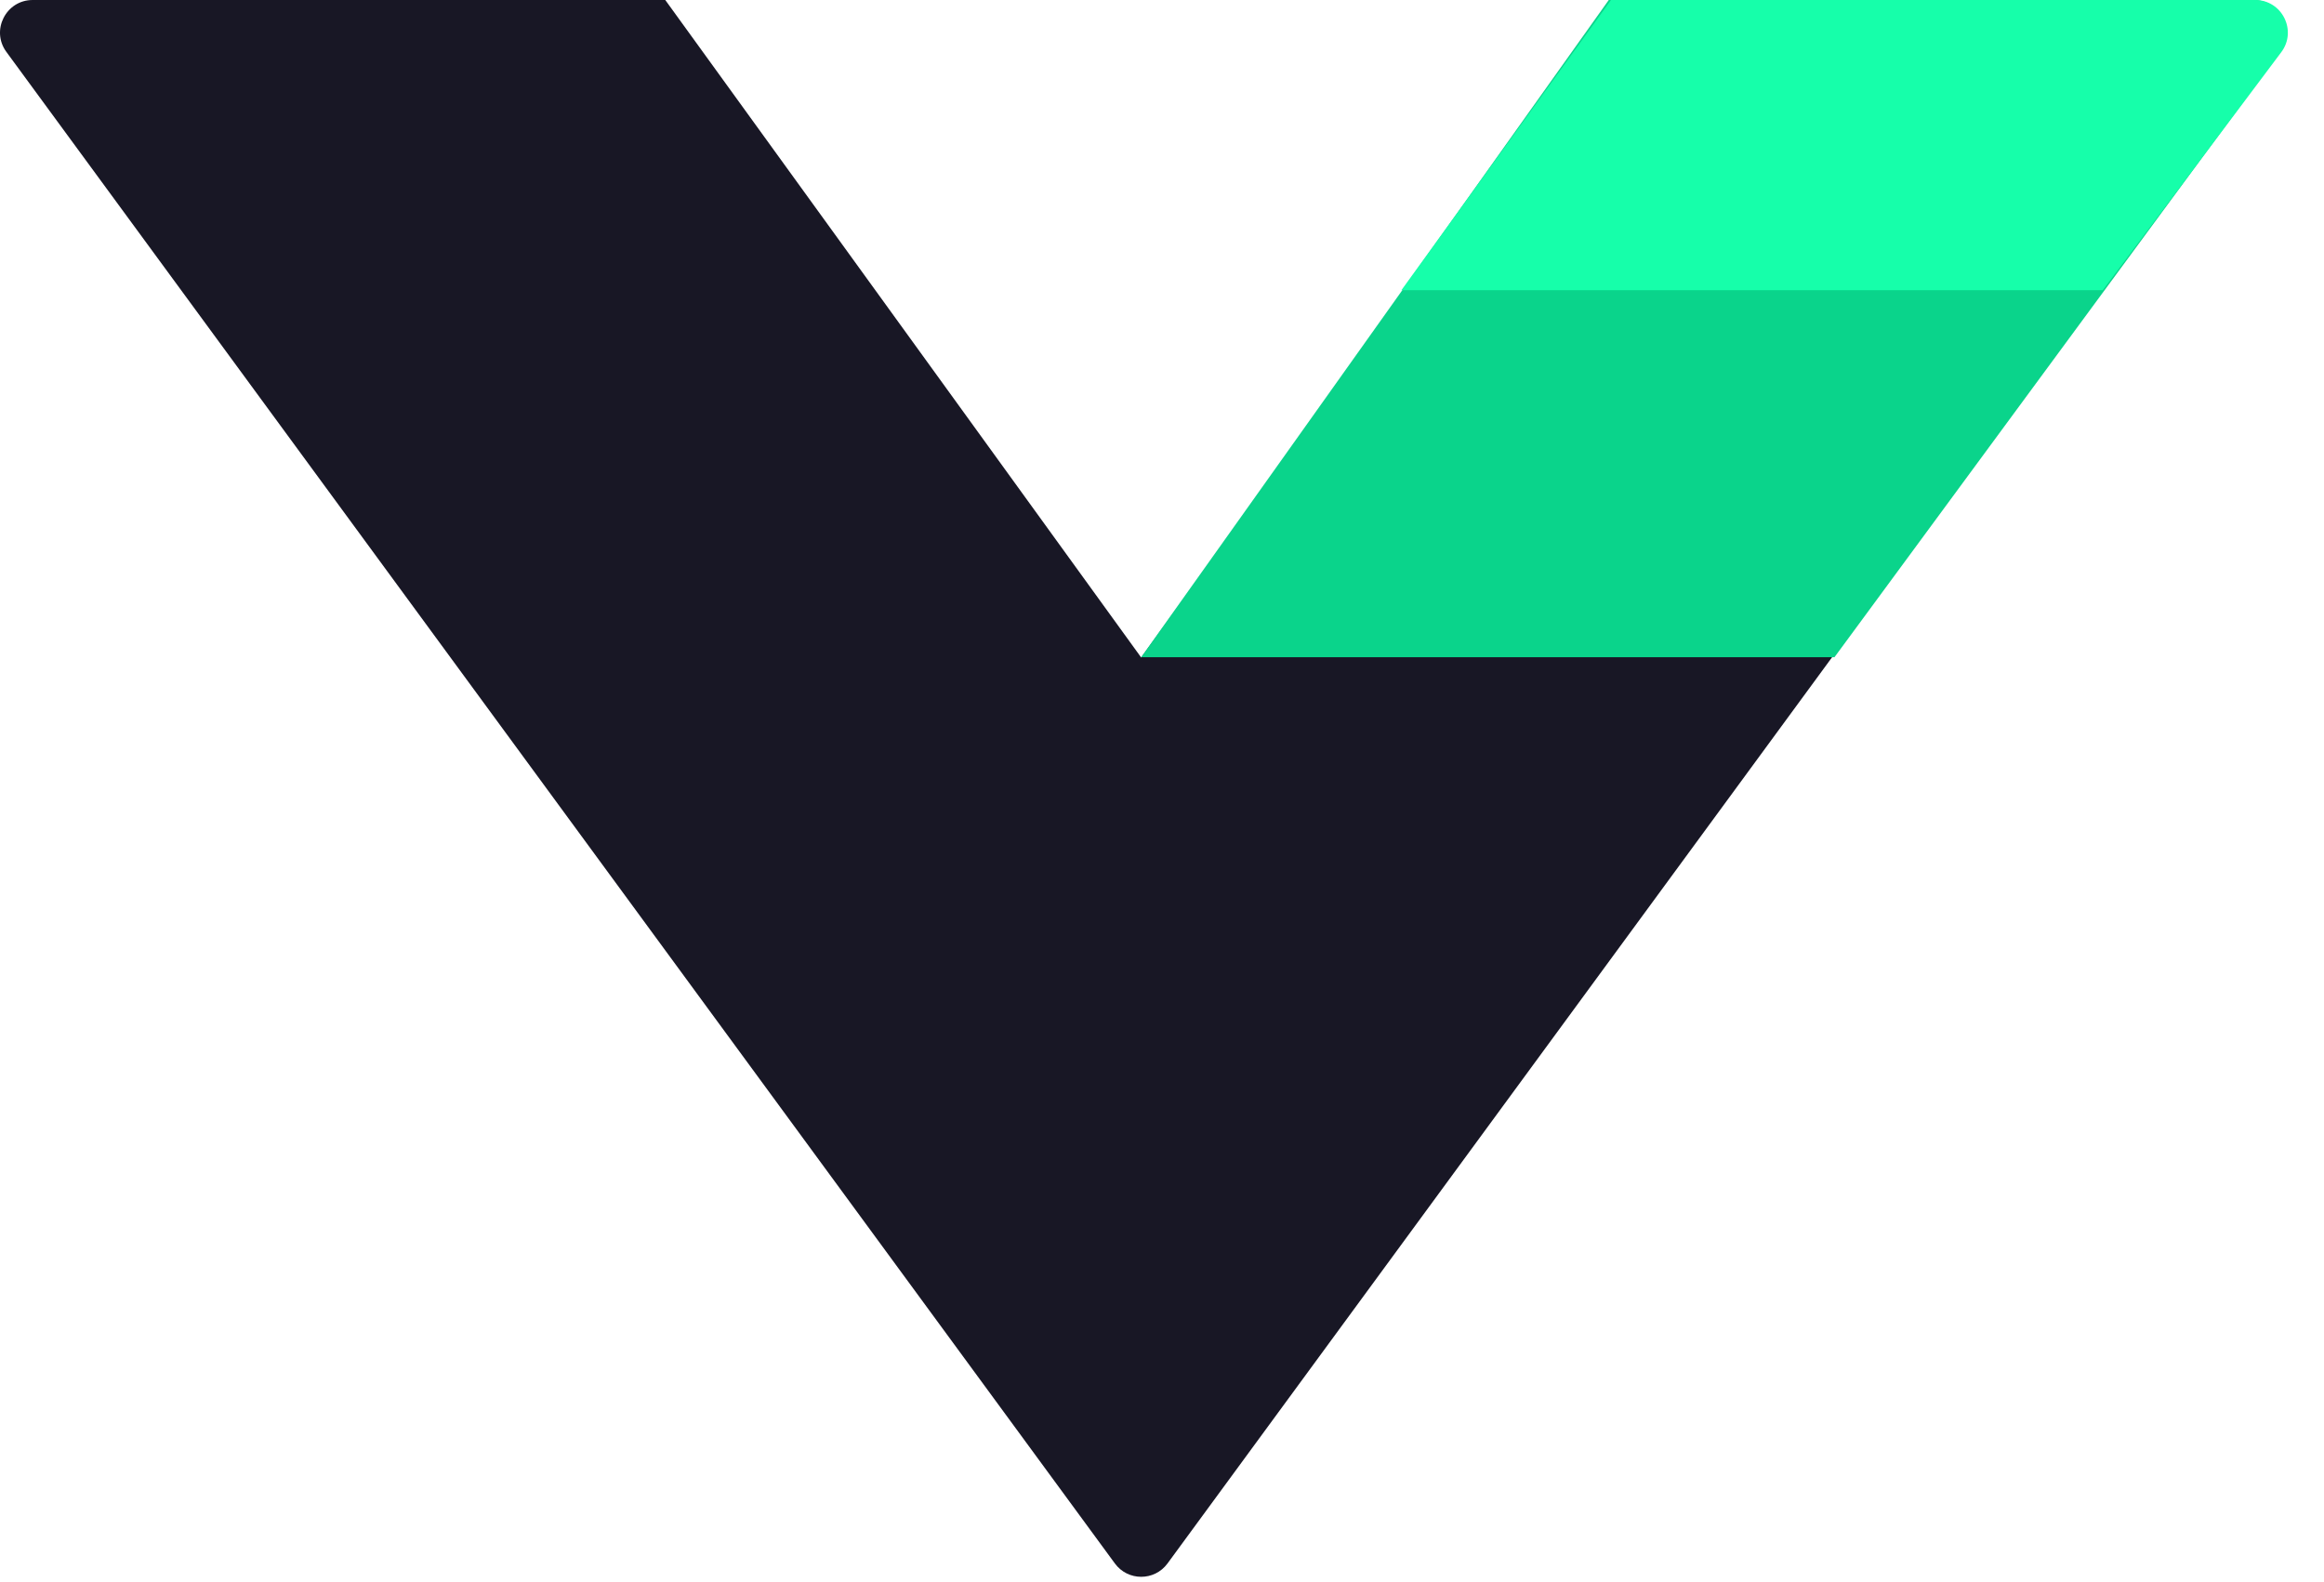
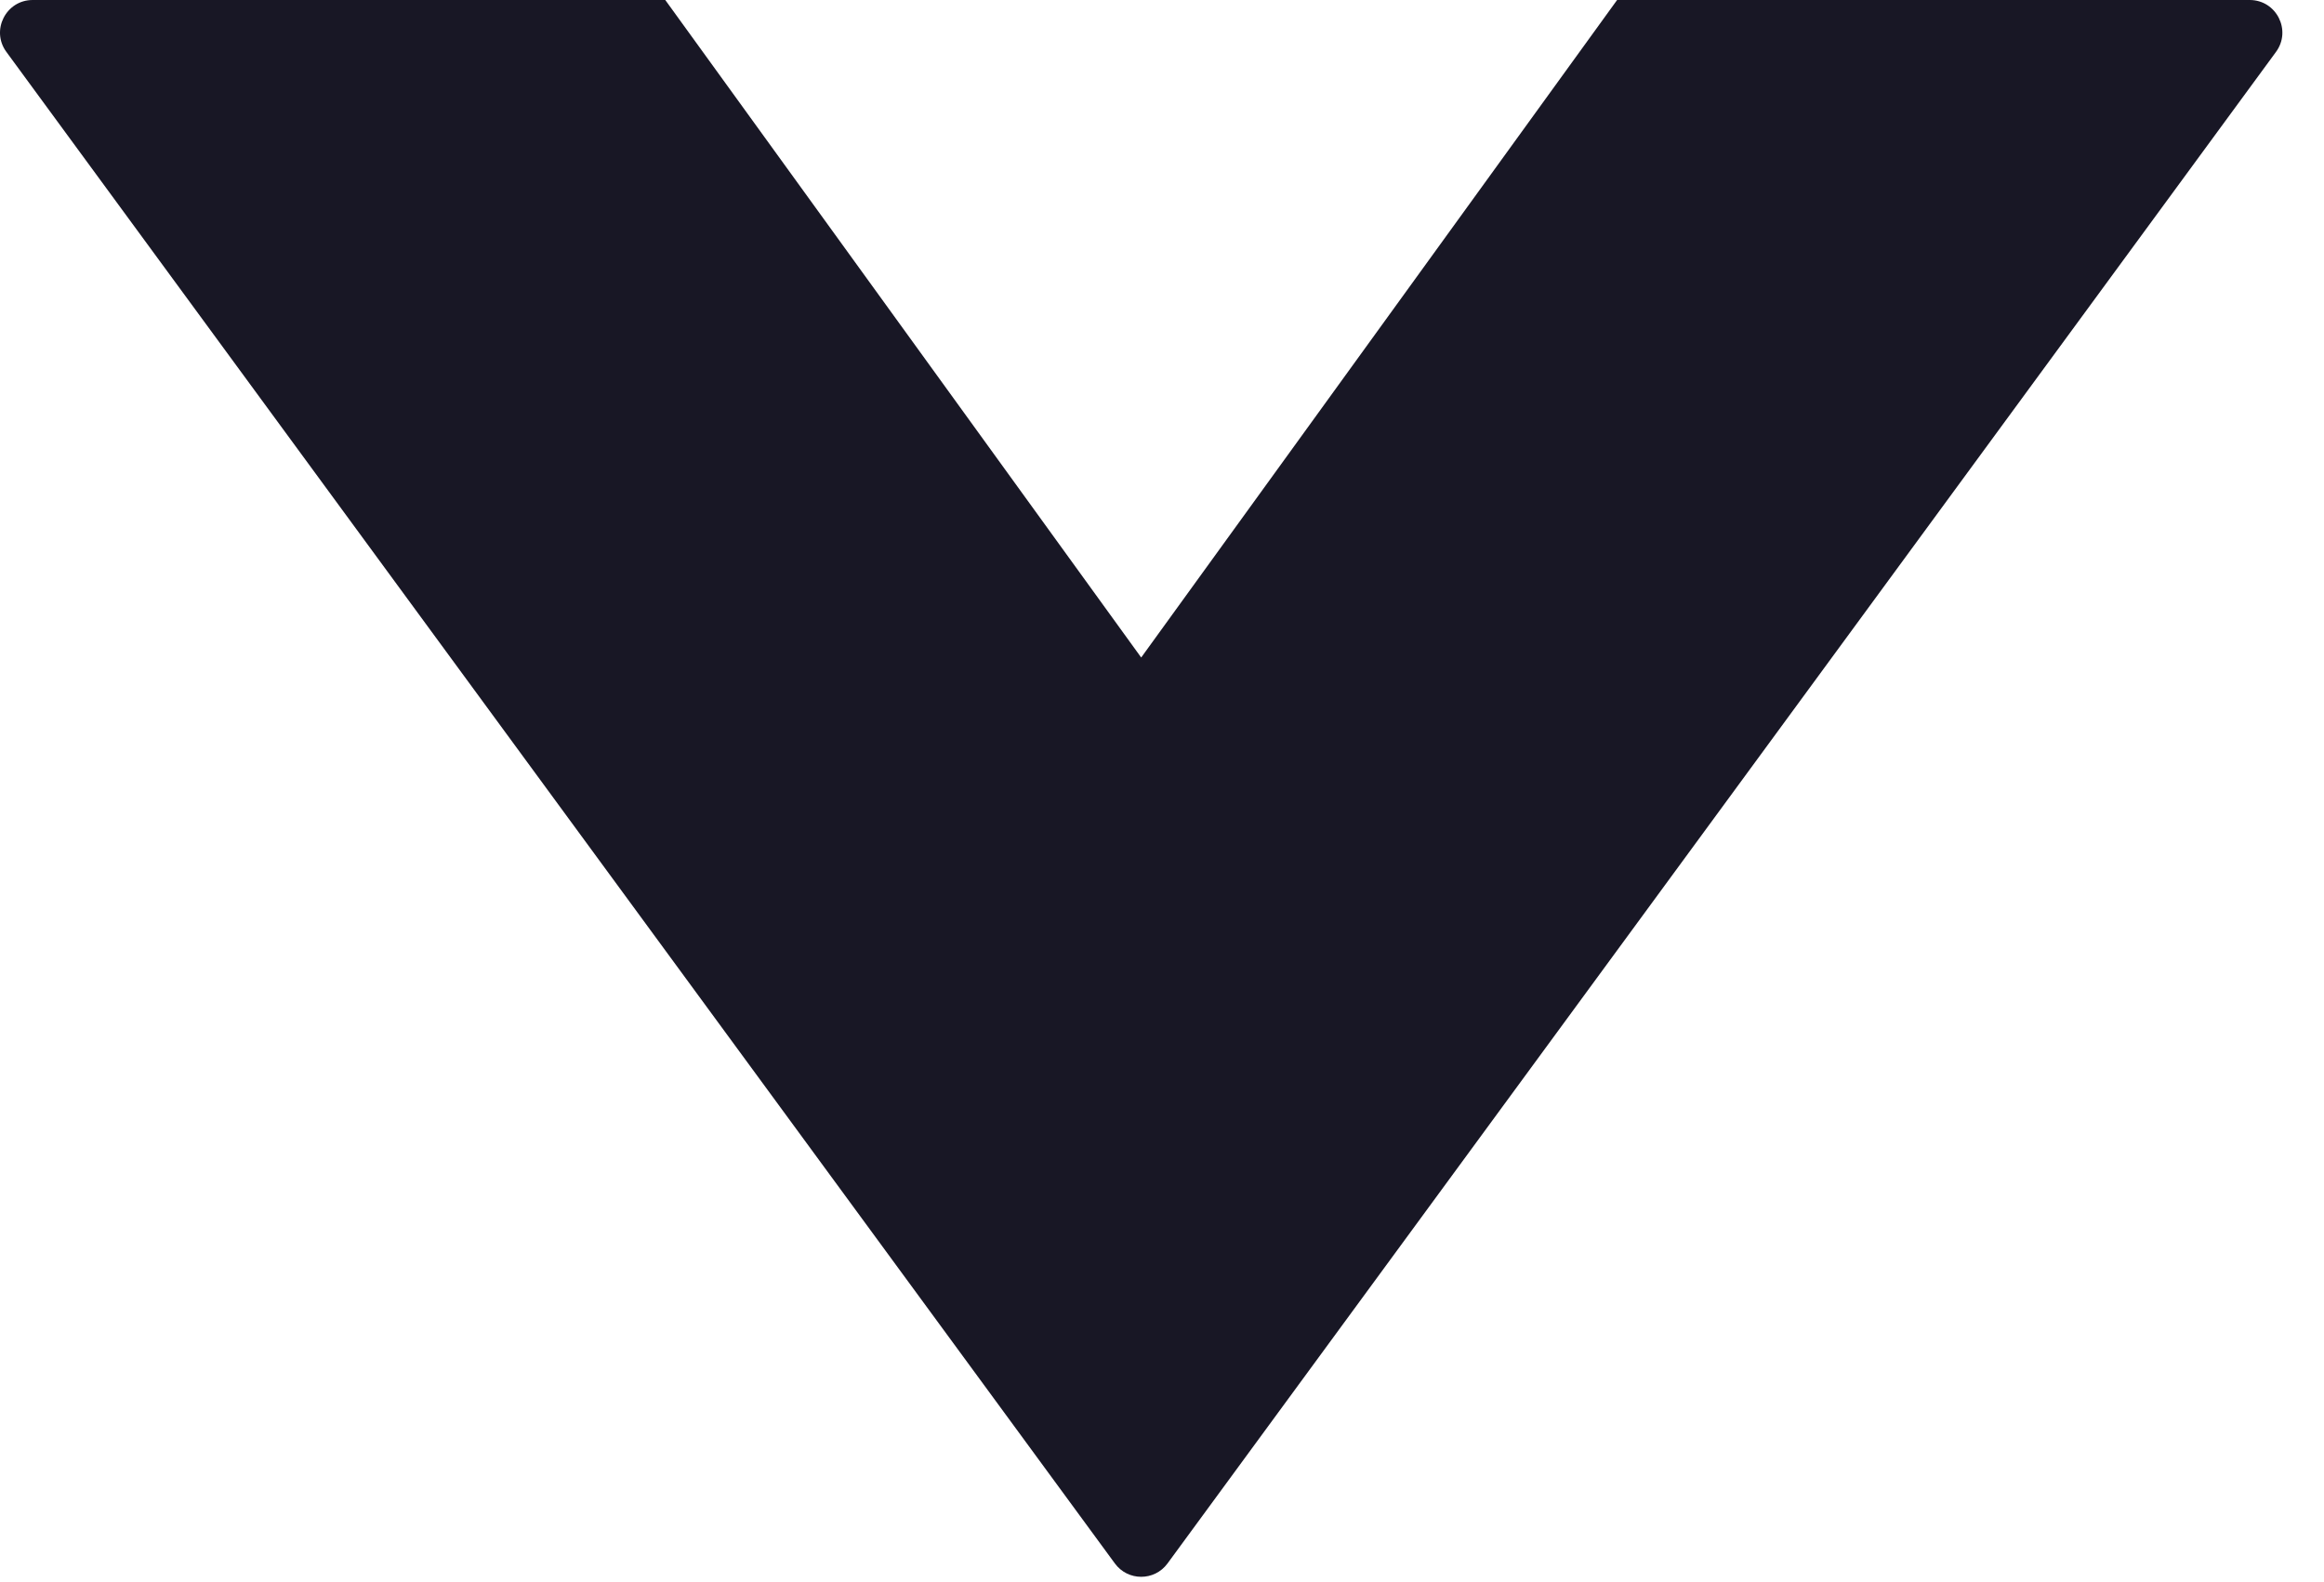
<svg xmlns="http://www.w3.org/2000/svg" width="285" height="194" viewBox="0 0 285 194" fill="none">
  <path d="M275.889 0C279.165 0 281.052 3.723 279.114 6.365L143.174 191.756C141.576 193.936 138.321 193.936 136.723 191.756L0.781 6.365C-1.156 3.723 0.731 0 4.007 0H81.585L139.948 80.642L198.311 0H275.889Z" fill="#181725" />
-   <path d="M197.287 0H276.374C279.654 0 281.539 3.73 279.596 6.371L224.968 80.603H139.948L197.287 0Z" fill="#0AD48B" />
-   <path d="M197.564 0H276.561C279.857 0 281.738 3.763 279.761 6.4L257.868 35.59H171.86L197.564 0Z" fill="#16FFAA" />
</svg>